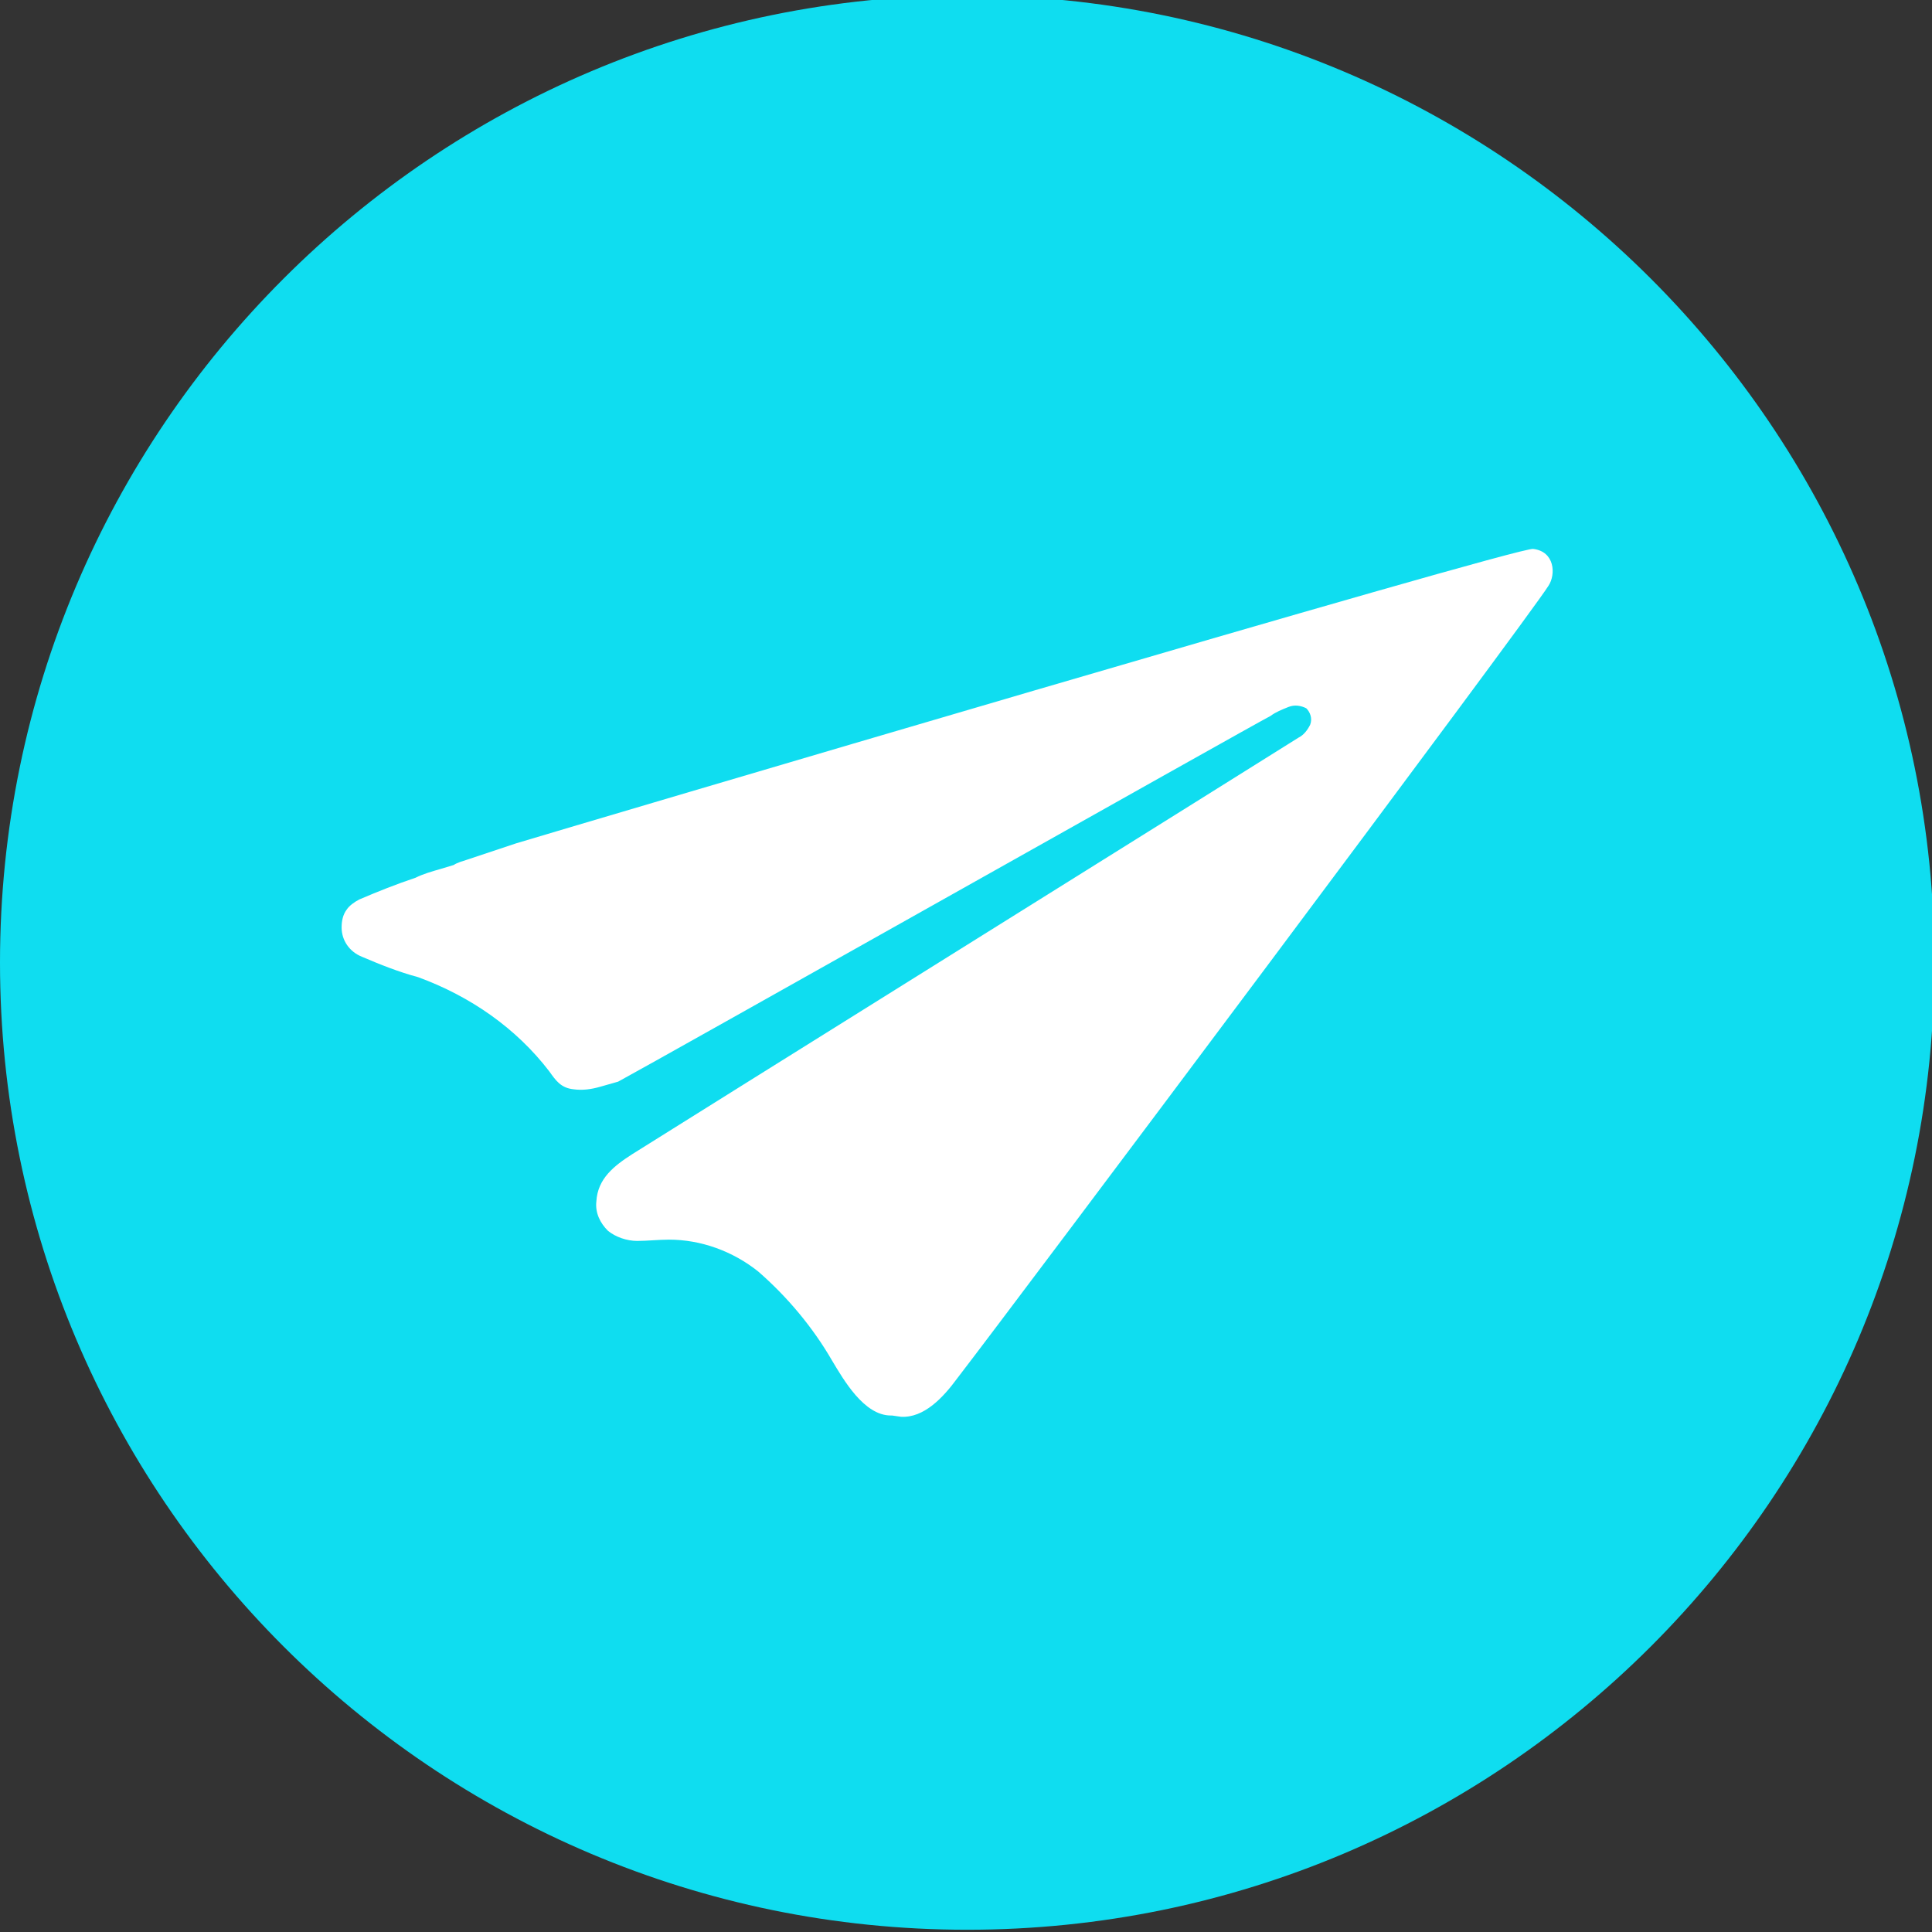
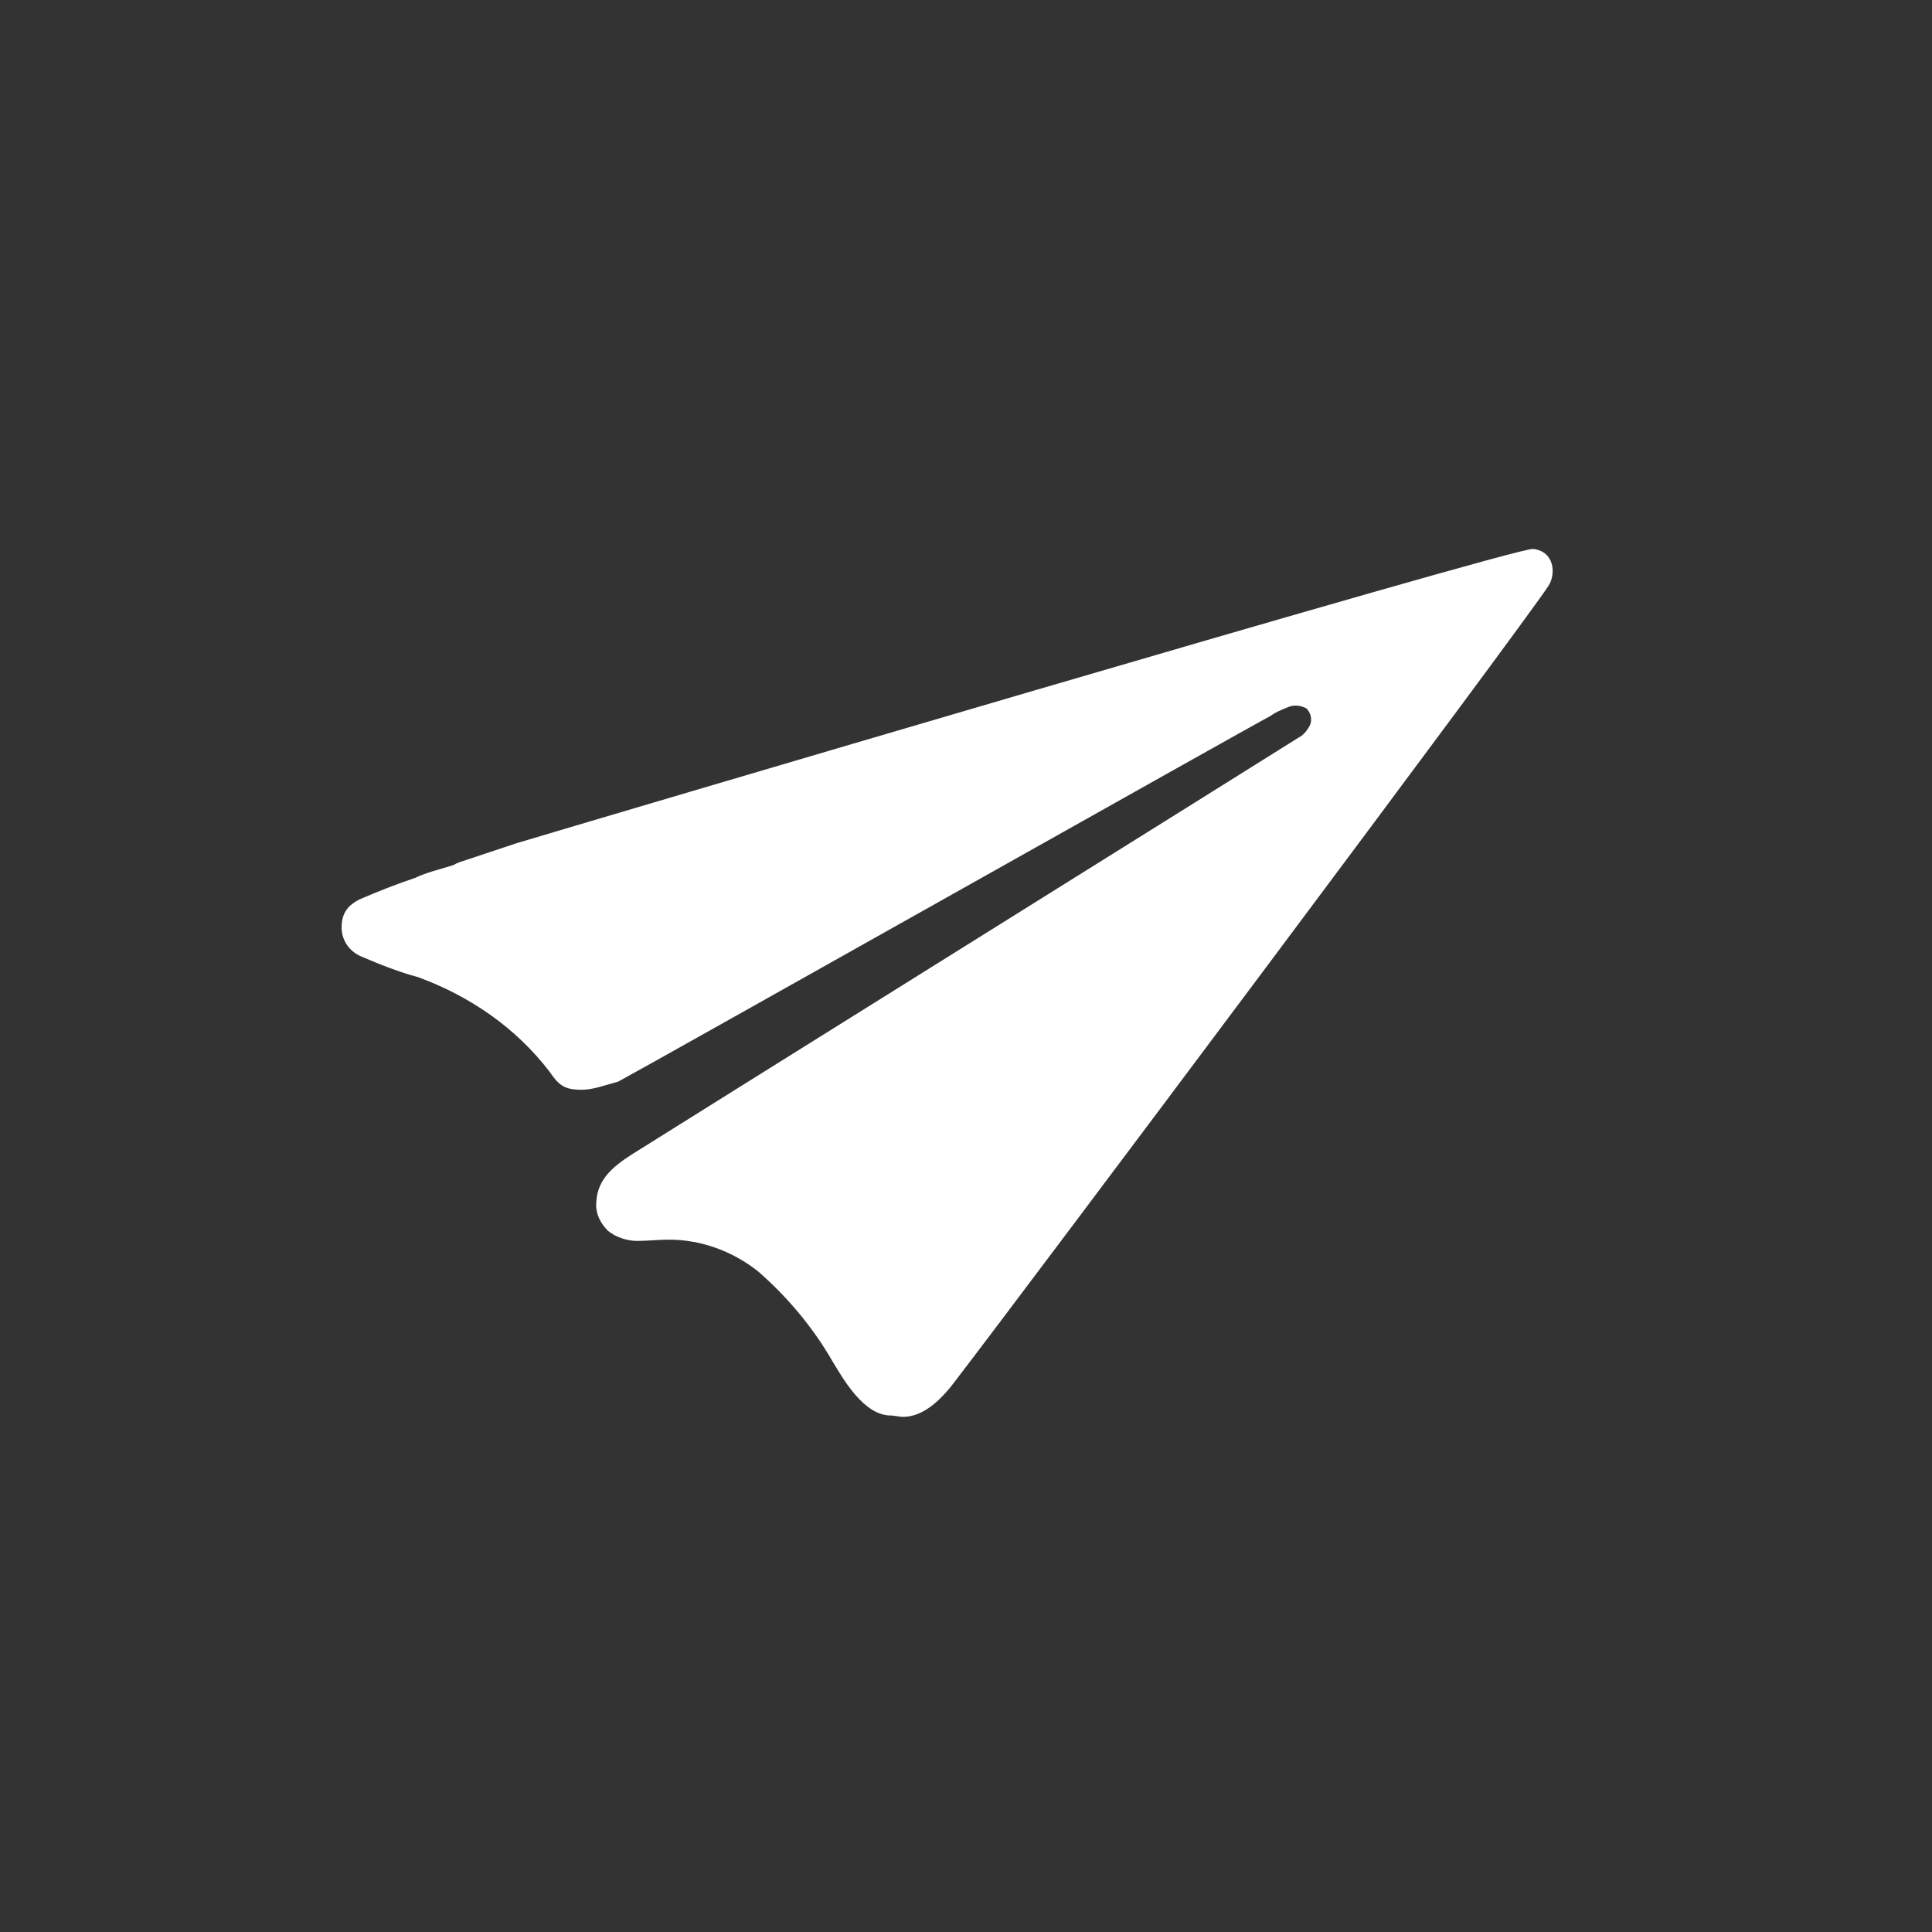
<svg xmlns="http://www.w3.org/2000/svg" xmlns:ns1="http://www.serif.com/" width="100%" height="100%" viewBox="0 0 648 648" version="1.1" xml:space="preserve" style="fill-rule:evenodd;clip-rule:evenodd;stroke-linejoin:round;stroke-miterlimit:2;">
  <rect x="0" y="0" width="648" height="648" fill="#333333" stroke="none" />
  <g transform="matrix(1,0,0,1,0,0)">
    <g transform="matrix(1,0,0,1,-0,-0.002)">
      <g id="g10" transform="matrix(0.066,0,0,-0.066,0,647.249)">
        <g>
          <g id="favicon.svg">
            <g>
              <g>
                <g id="g101" ns1:id="g10">
                  <g id="ink_ext_XXXXXX">
                    <g id="g102" ns1:id="g10">
-                       <path id="path12" d="M4915.2,9830.4C7627.97,9830.4 9830.4,7627.97 9830.4,4915.2C9830.4,2202.43 7627.97,0 4915.2,0C2202.43,0 0,2202.43 0,4915.2C0,7627.97 2202.43,9830.4 4915.2,9830.4" style="fill:rgb(15,221,240);" />
-                     </g>
+                       </g>
                  </g>
                </g>
              </g>
            </g>
          </g>
        </g>
      </g>
    </g>
    <g transform="matrix(1,0,0,1,-0,-0.002)">
      <g transform="matrix(1.957,0,0,1.957,112.172,182.919)">
        <g>
          <g id="Aeropay-plane.svg">
            <g>
              <path d="M48.61,91.92C54.73,88.64 157.82,30.54 160.44,29.23C161.31,28.57 162.41,28.14 163.5,27.7C164.59,27.26 165.68,27.48 166.56,27.92C167.22,28.58 167.65,29.67 167.22,30.76C166.78,31.63 166.13,32.51 165.25,32.94C163.94,33.81 55.82,101.31 51.01,104.36C47.95,106.33 45.11,108.51 44.89,112.44C44.67,114.41 45.55,116.15 46.86,117.46C48.17,118.55 50.14,119.21 51.88,119.21C53.62,119.21 55.59,118.99 57.34,118.99C62.8,118.99 68.26,120.96 72.63,124.45C77.65,128.82 82.02,134.06 85.3,139.74C87.27,143.02 90.76,149.13 95.35,149.13L95.57,149.13L97.1,149.35C101.03,149.57 104.31,146.07 106.71,142.8C116.98,129.48 204.35,12.84 208.06,6.94C209.37,4.97 209.15,1.04 205.44,0.61C202.82,0.17 38.35,48.88 31.14,51.07L22.62,53.91C21.96,54.13 21.09,54.35 20.44,54.78L18.26,55.44C16.73,55.88 15.2,56.31 13.89,56.97C10.61,58.06 7.34,59.37 4.28,60.68C3.41,61.12 2.53,61.77 2.1,62.43C1.44,63.3 1.23,64.4 1.23,65.49C1.23,67.67 2.54,69.64 4.72,70.51C7.78,71.82 11.05,73.13 14.33,74C23.29,77.28 31.15,82.74 36.83,90.16C37.92,91.69 38.8,93 40.98,93.22C42.51,93.44 44.04,93.22 45.57,92.78L48.63,91.91L48.61,91.92Z" style="fill:white;fill-rule:nonzero;" />
            </g>
          </g>
        </g>
      </g>
    </g>
  </g>
</svg>